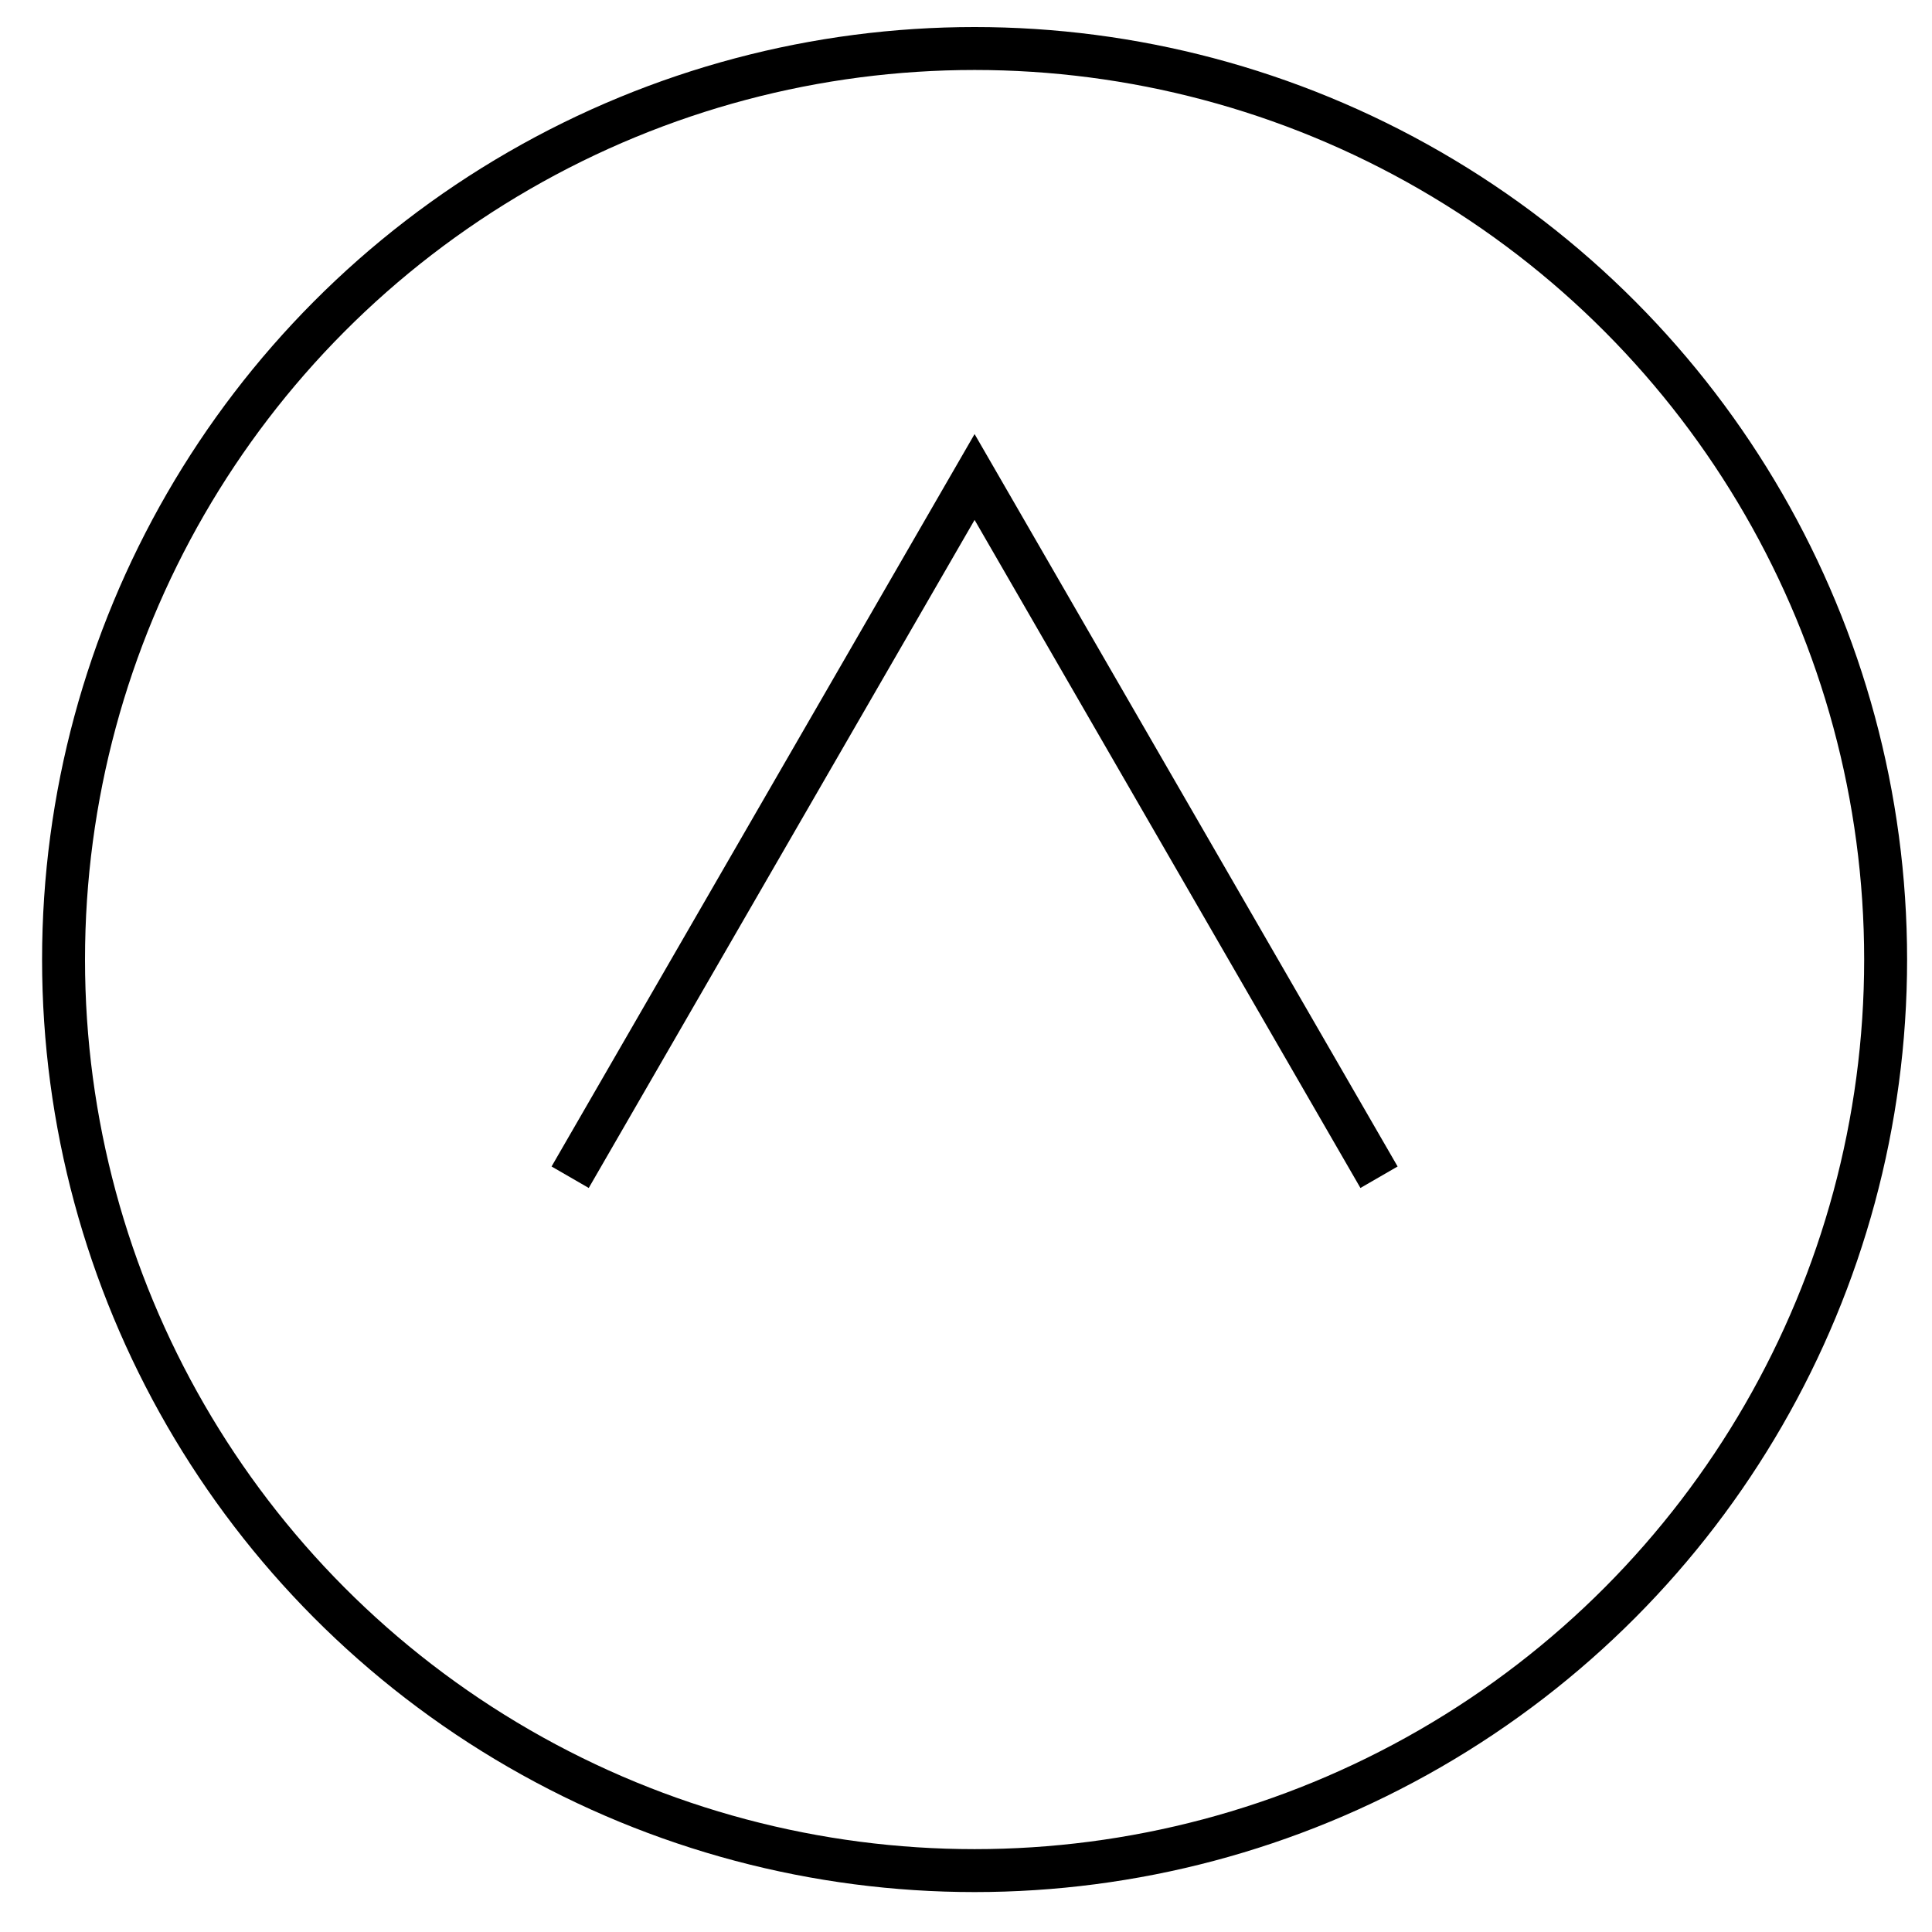
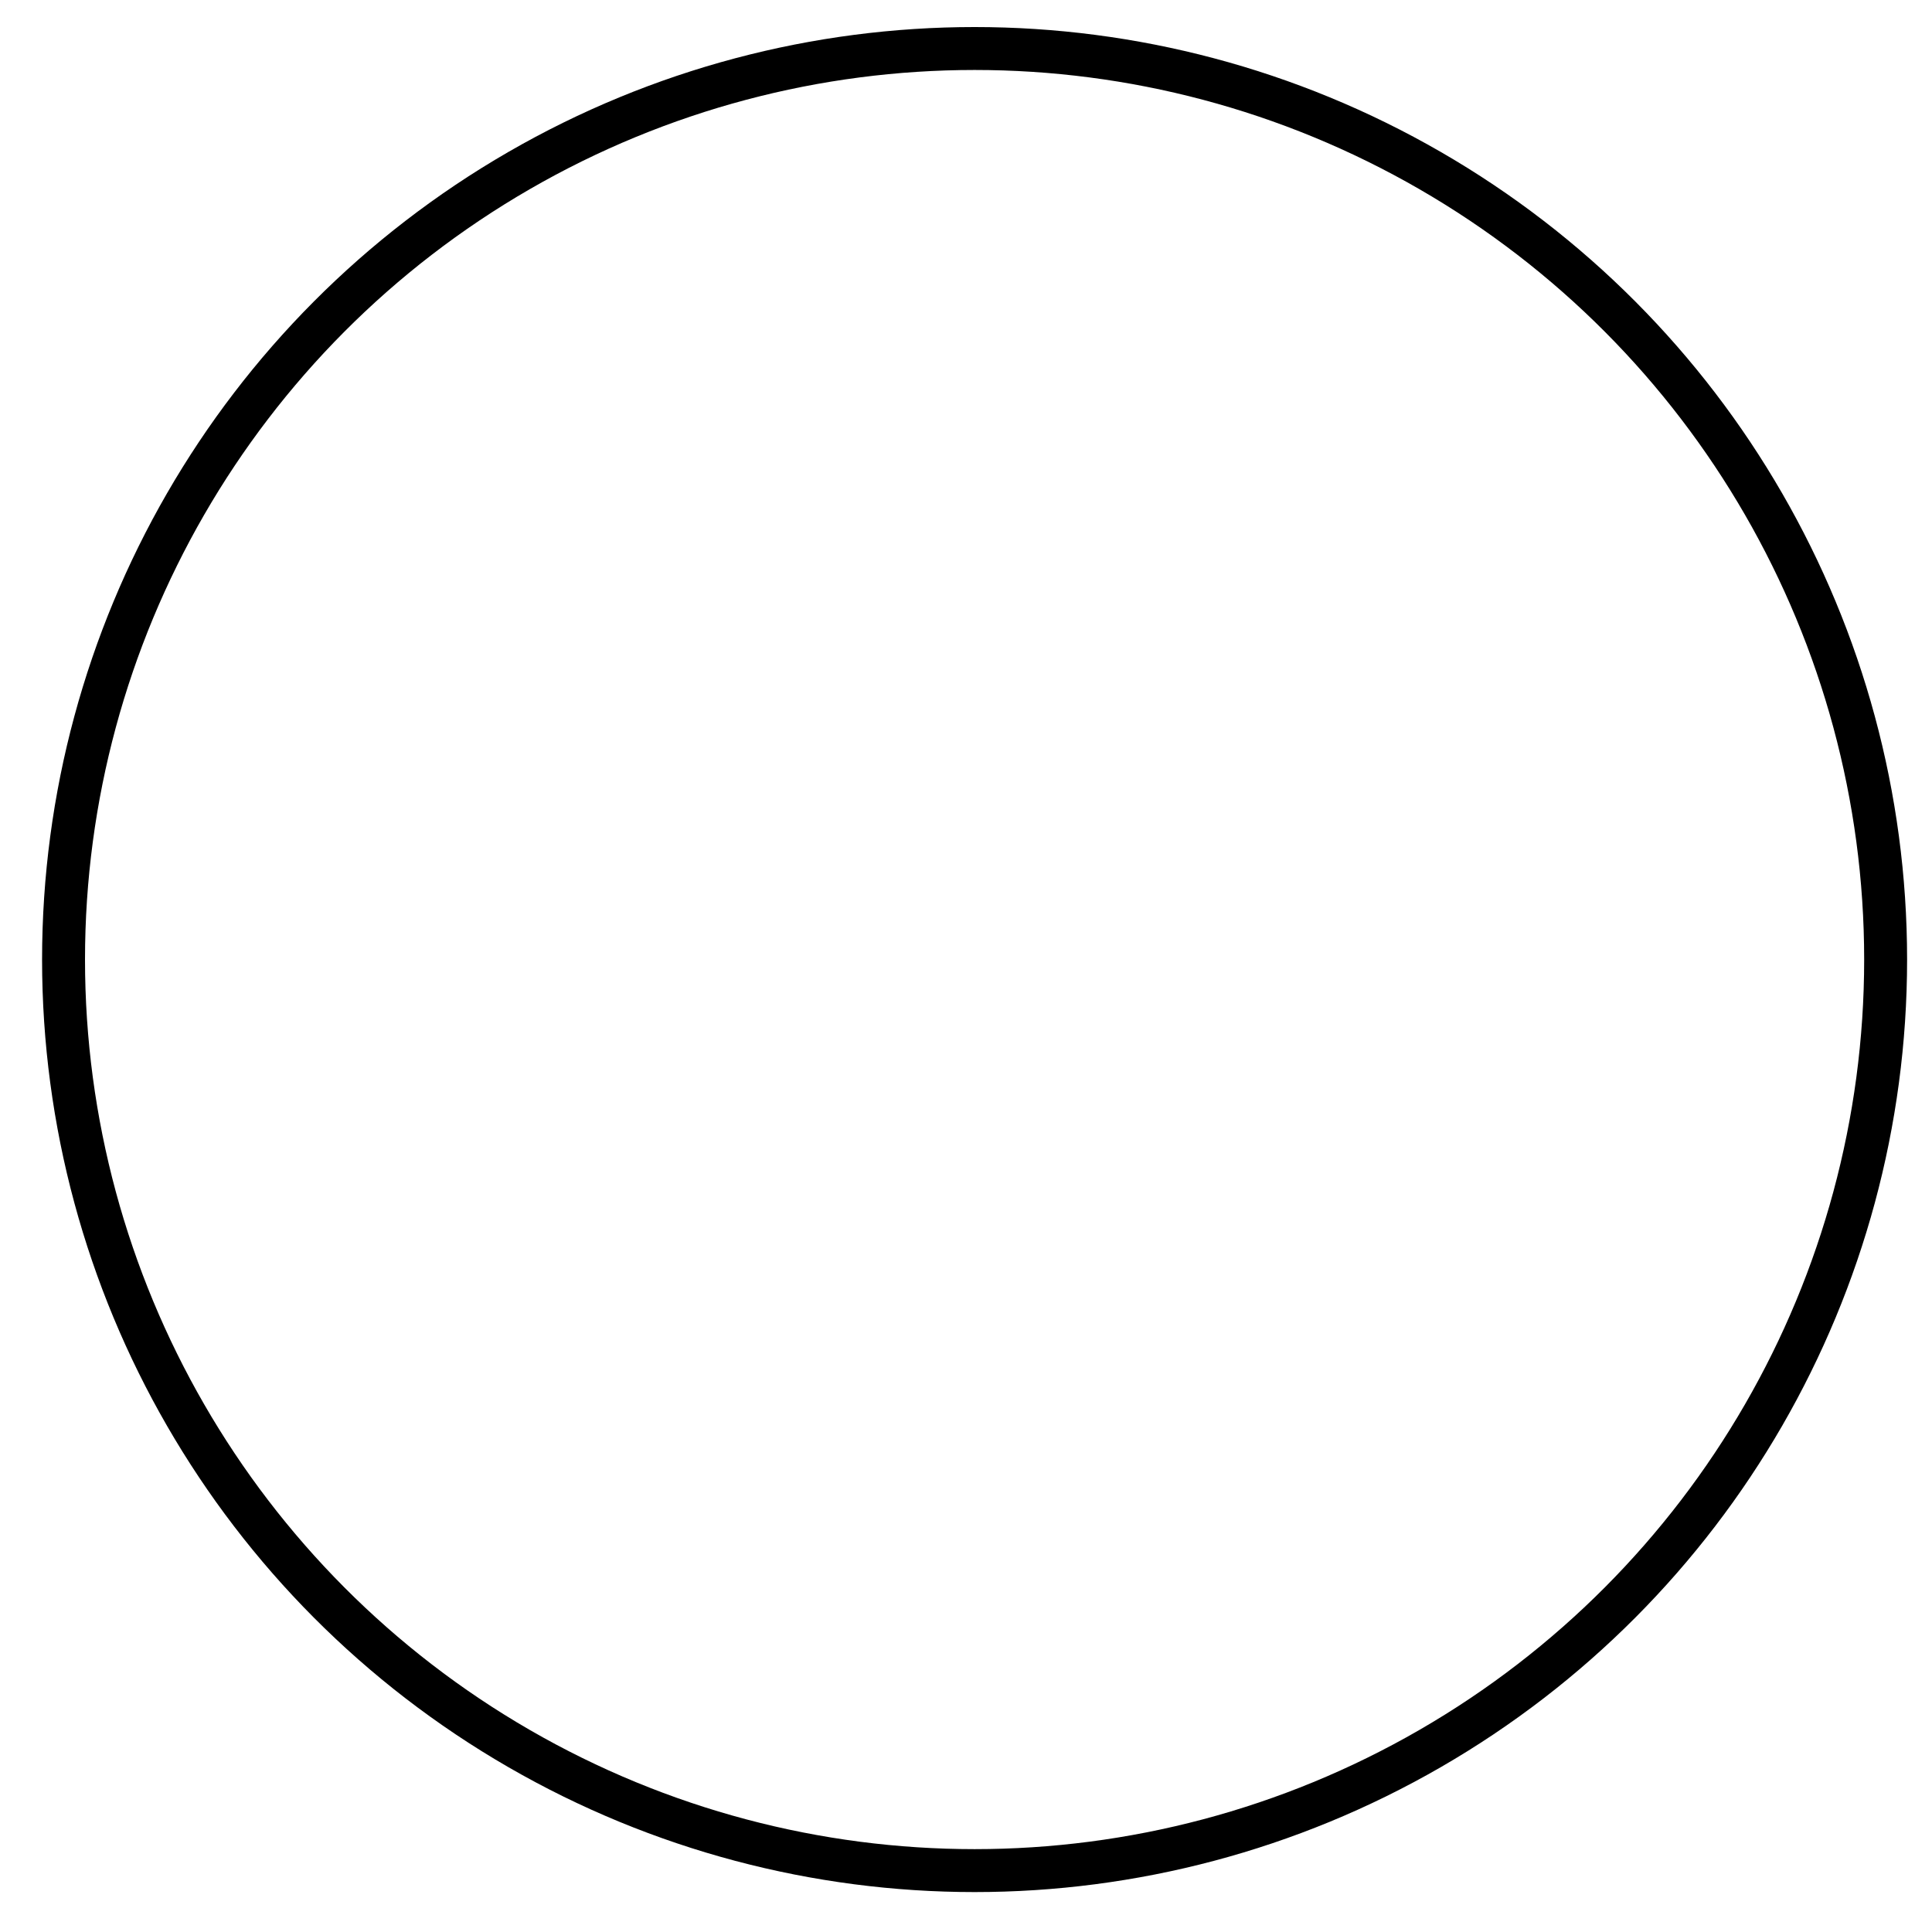
<svg xmlns="http://www.w3.org/2000/svg" id="レイヤー_1" data-name="レイヤー 1" viewBox="0 0 45 45">
  <defs>
    <style>.cls-1,.cls-2{fill:none;}.cls-1{stroke:#000;stroke-miterlimit:10;}</style>
  </defs>
-   <polyline class="cls-1" points="13.28 27.42 22.7 11.11 32.12 27.42" />
  <circle class="cls-1" cx="22.7" cy="22.35" r="21.22" />
-   <rect id="_スライス_" data-name="&lt;スライス&gt;" class="cls-2" x="0.63" y="0.37" width="44" height="44" />
</svg>